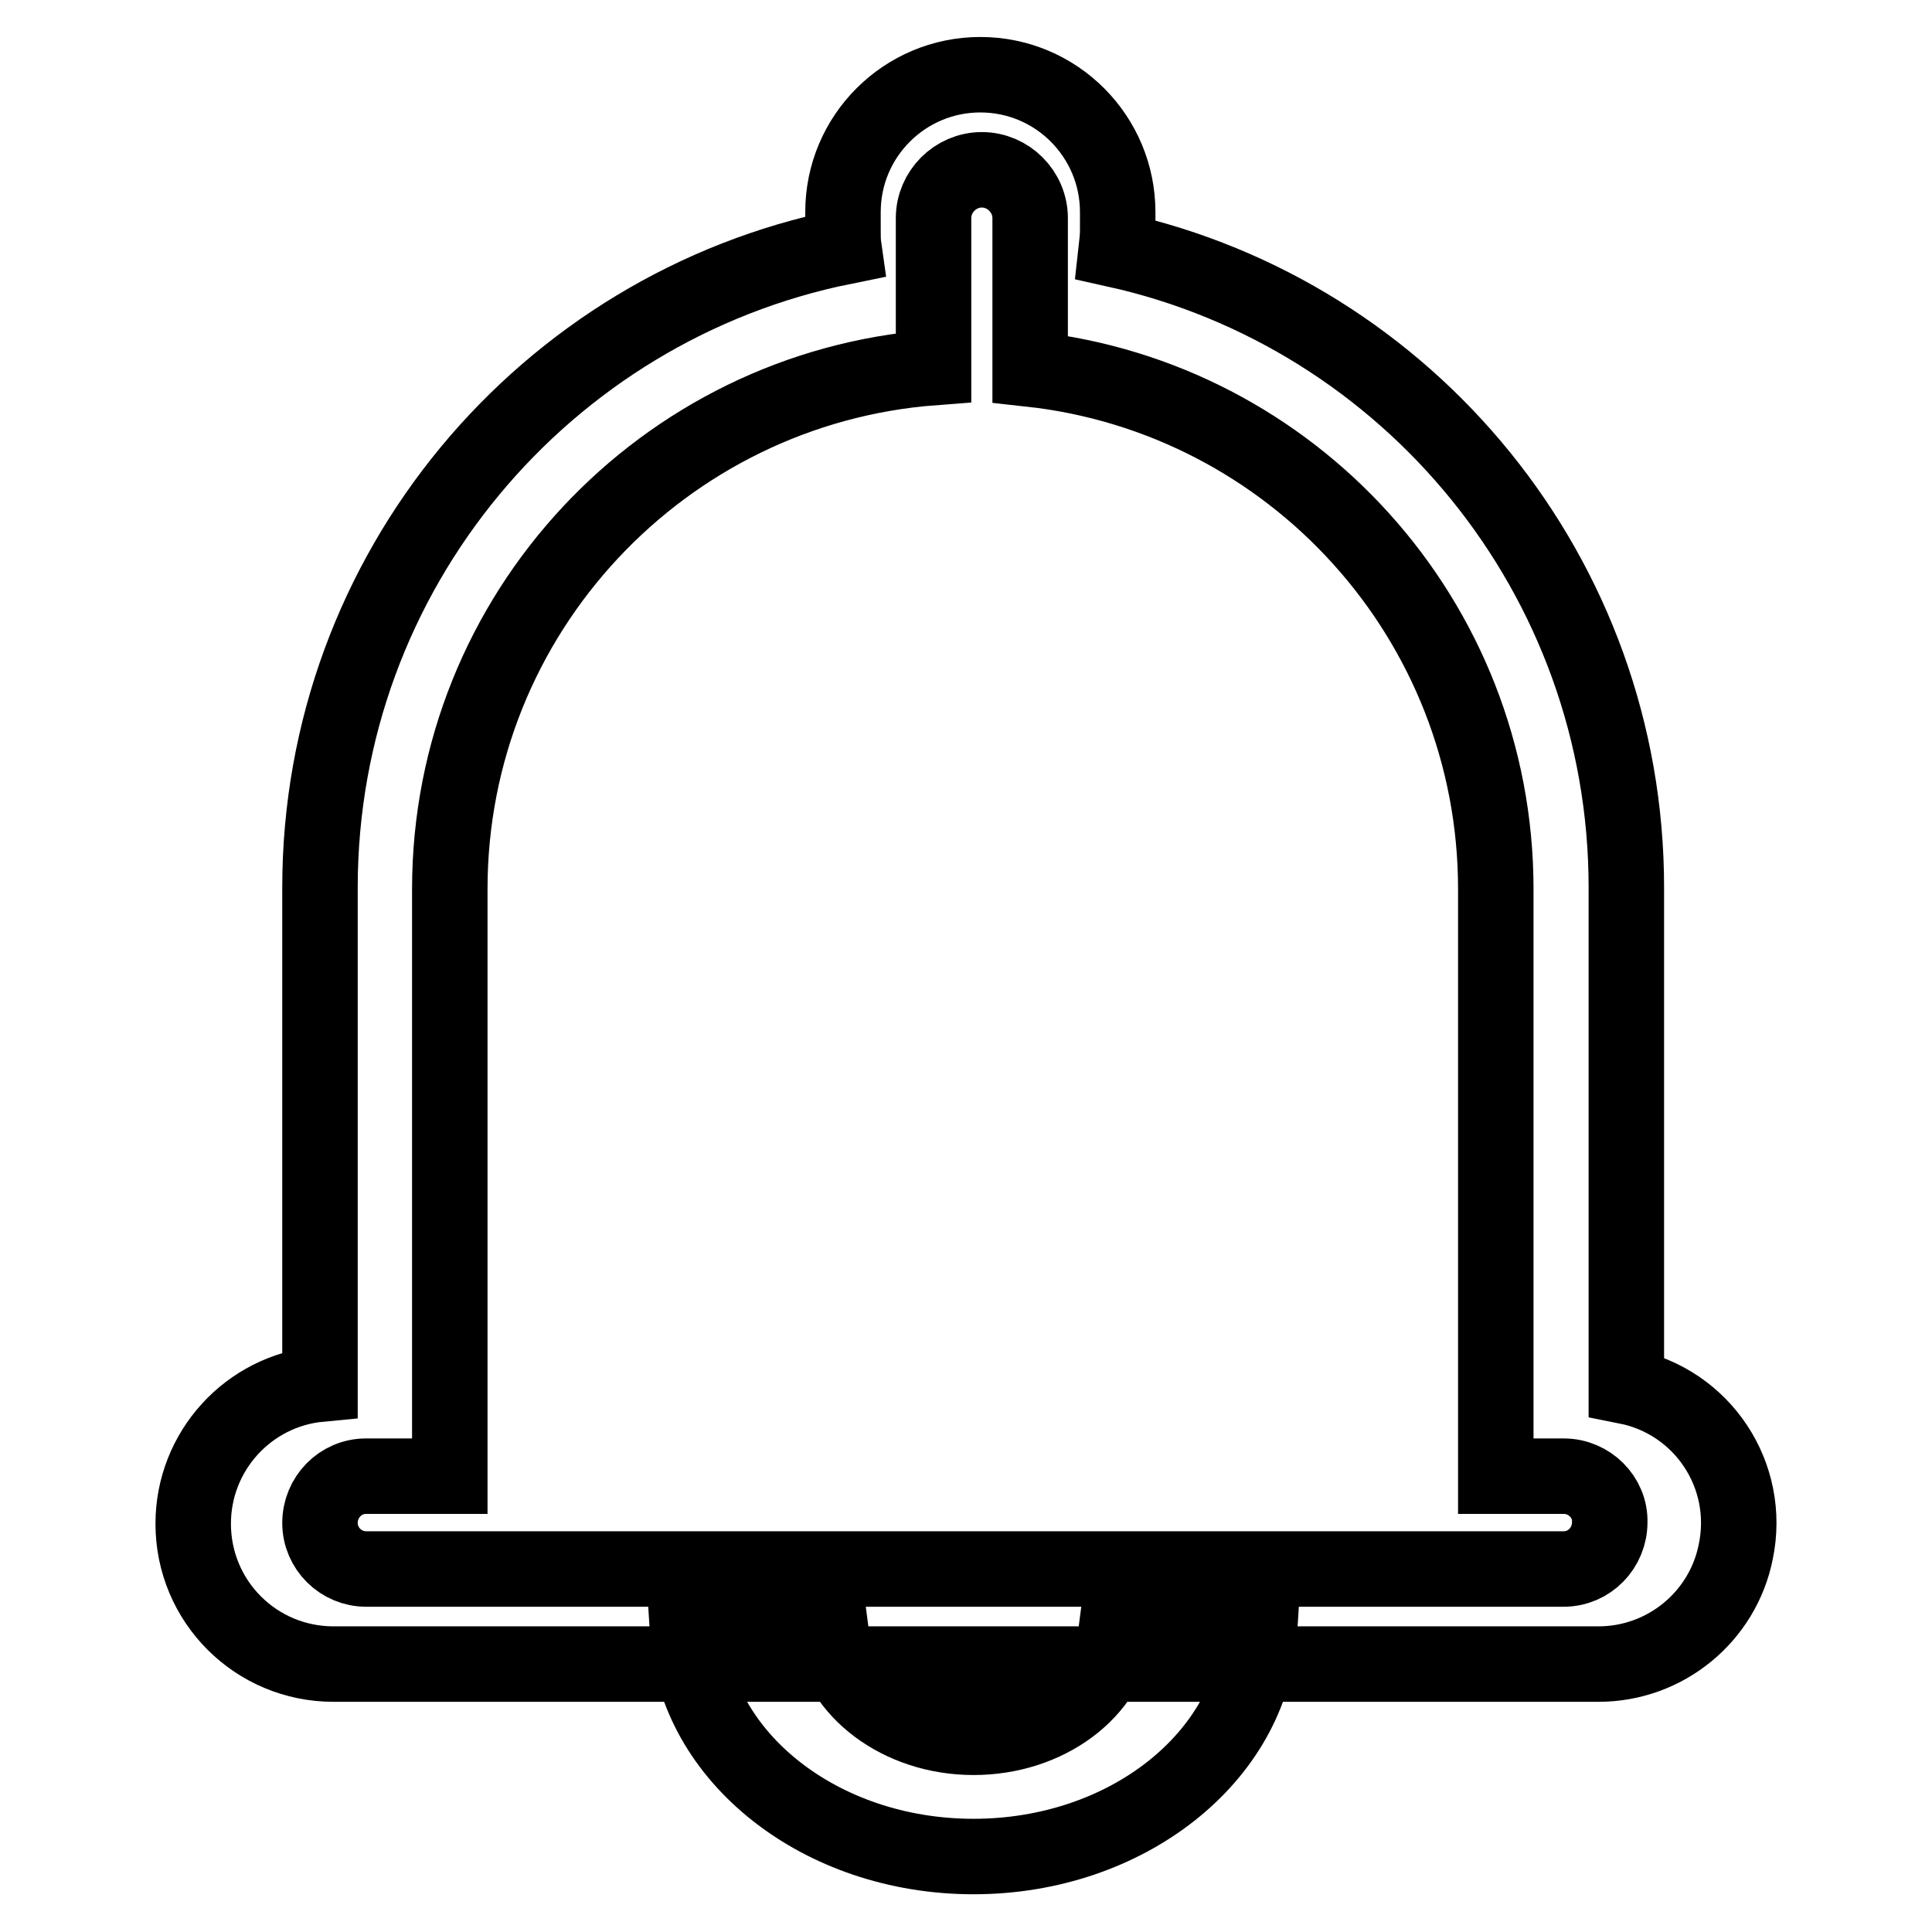
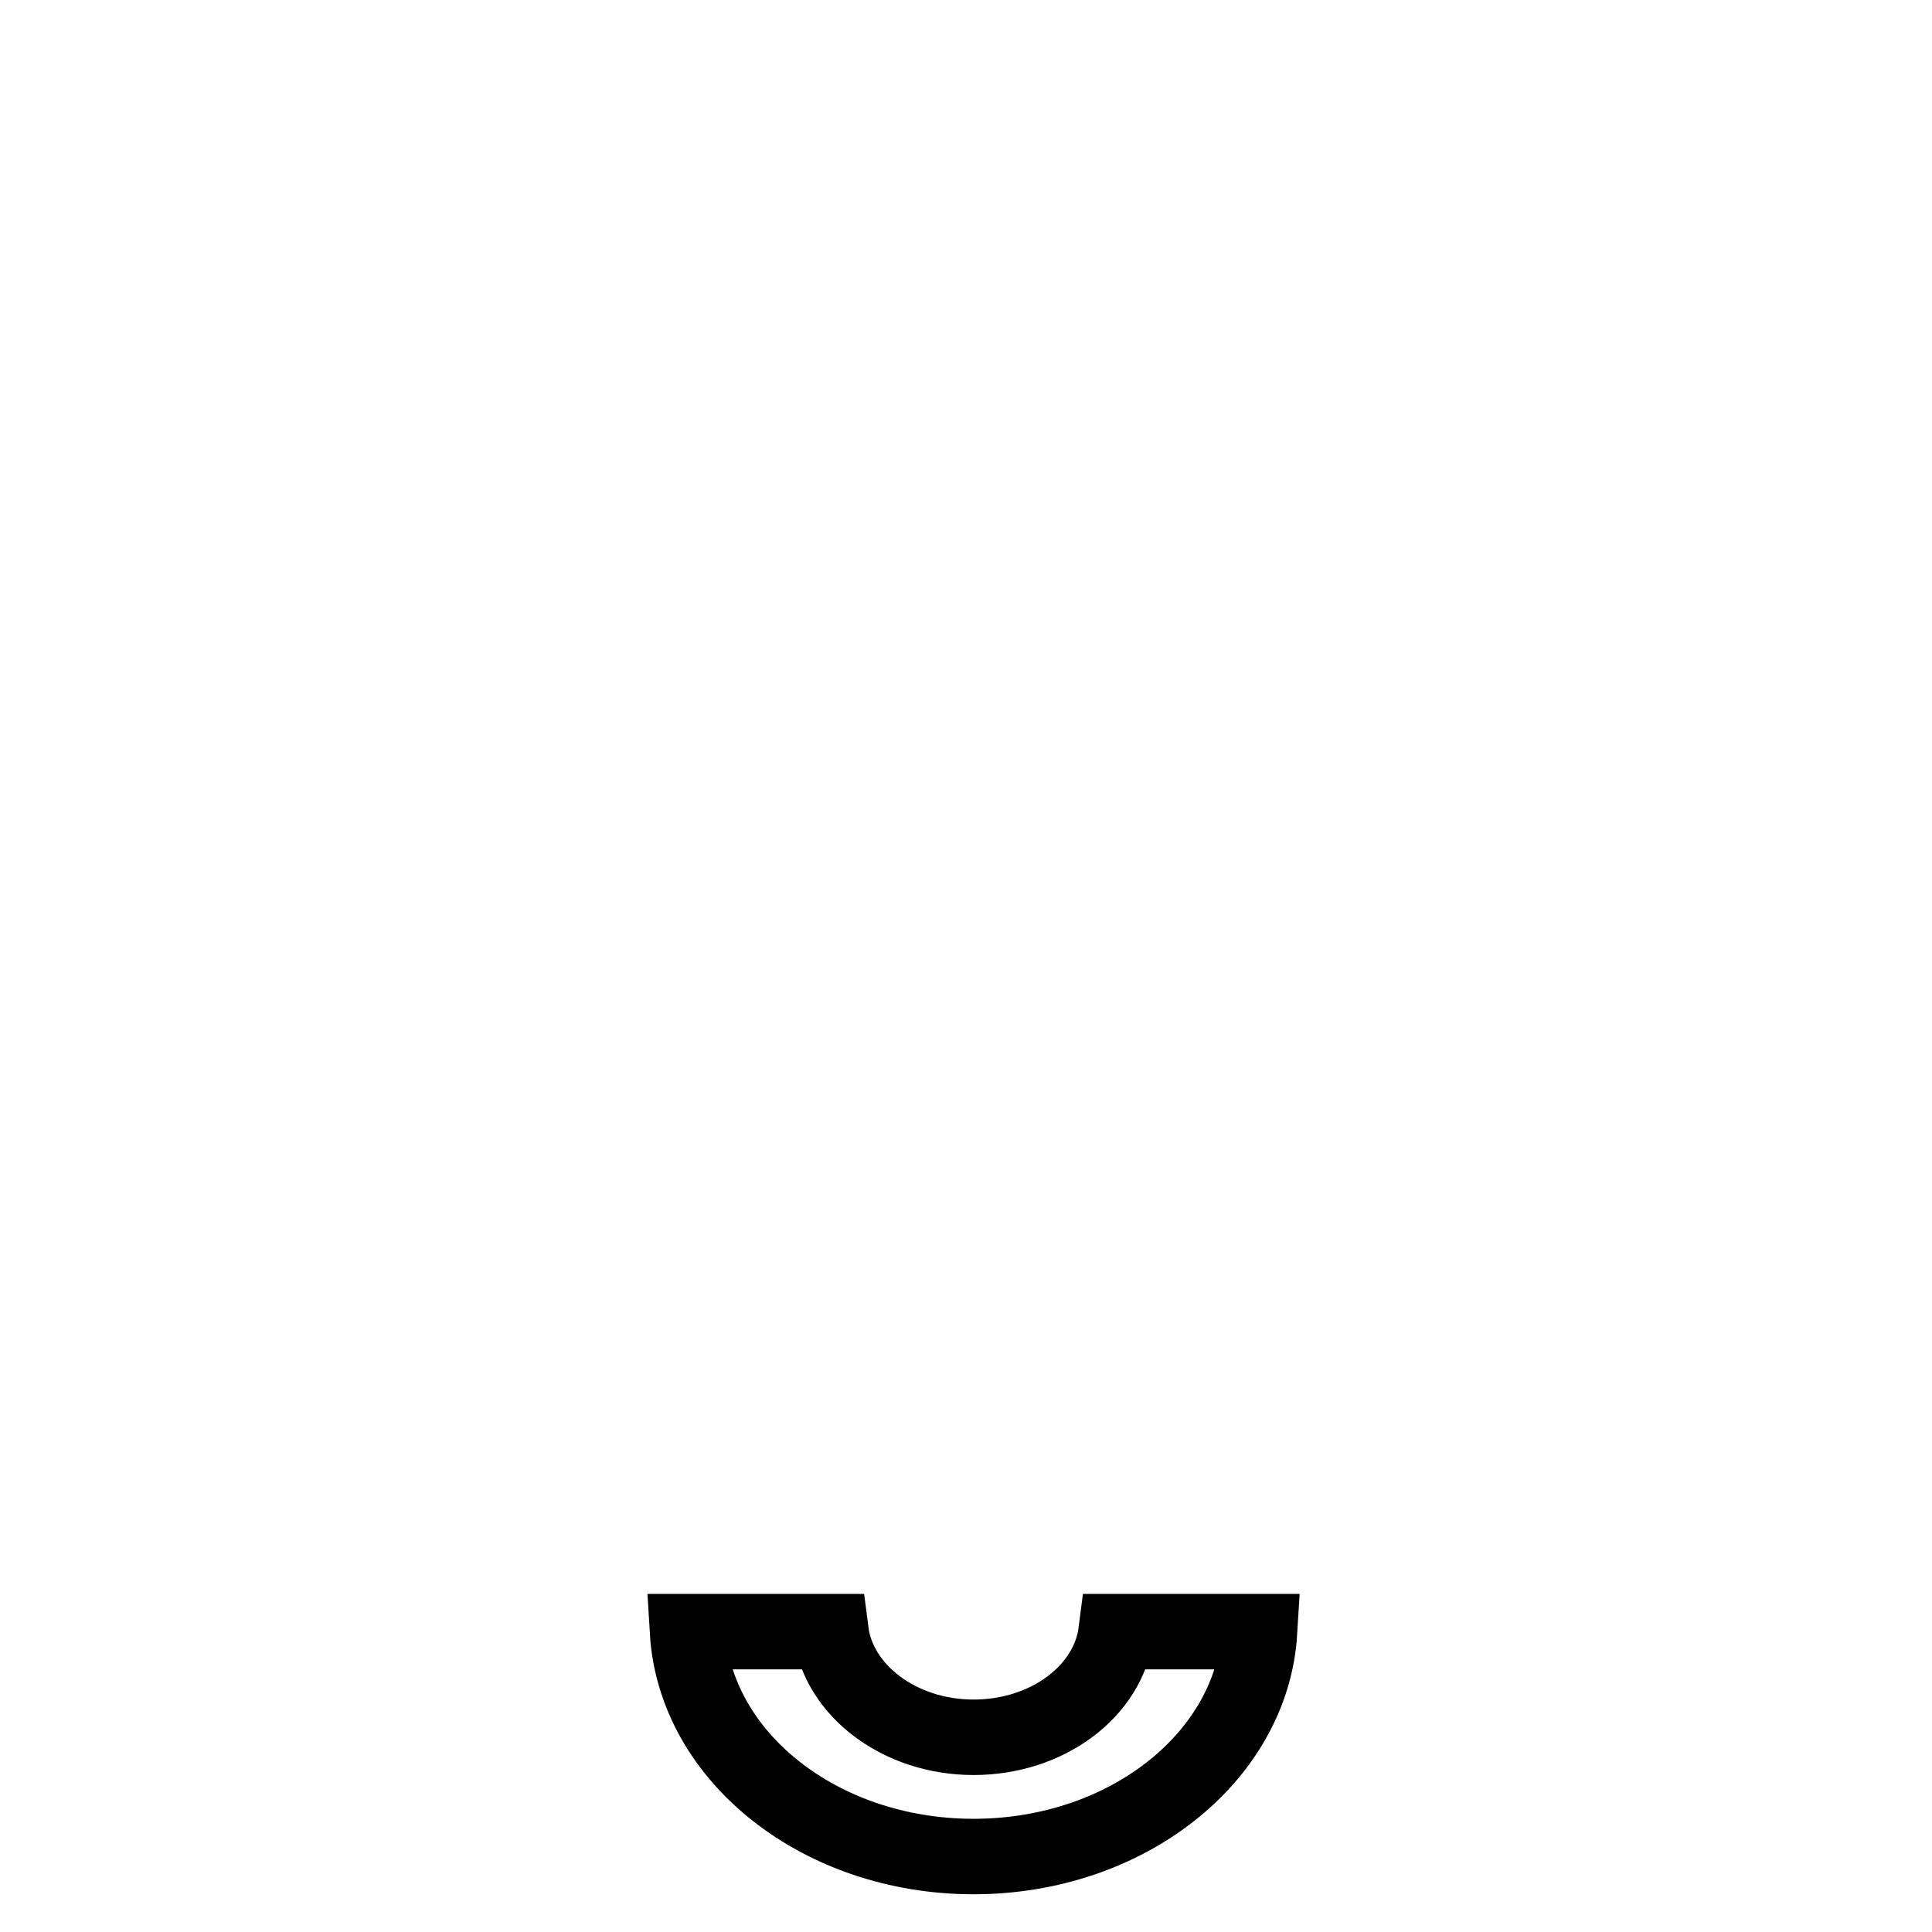
<svg xmlns="http://www.w3.org/2000/svg" version="1.1" x="0px" y="0px" viewBox="0 0 256 256" enable-background="new 0 0 256 256" xml:space="preserve">
  <g>
-     <path stroke-width="10" fill-opacity="0" stroke="#000000" d="M211.8,220.5H44.2c-10.3,0-18.6-8.3-18.6-18.6c0-9.6,7.3-17.6,16.8-18.5v-65.8c0-41.9,29.8-76.9,69.4-84.9 c-0.1-0.7-0.1-1.4-0.1-2.2v-2.4c0-10.1,8.2-18.2,18.2-18.2c10.1,0,18.2,8.2,18.2,18.2v2.4c0,0.9-0.1,1.7-0.2,2.6 c38.7,8.6,67.6,43.2,67.6,84.5v66.1c10.1,2,16.6,11.8,14.5,21.9C228.3,214.2,220.7,220.5,211.8,220.5z M207.2,195.6h-9v-77.8 c0-35.7-27-65.1-61.7-68.9v-20c0-3.5-2.9-6.4-6.4-6.4c-3.5,0-6.4,2.9-6.4,6.4v19.8c-35.8,2.7-64.1,32.6-64.1,69.1v77.8H48.5 c-3.4,0-6.1,2.8-6.1,6.2c0,3.4,2.8,6.1,6.1,6.1h158.7c3.4,0,6.1-2.8,6.1-6.2C213.4,198.4,210.6,195.6,207.2,195.6z" />
    <path stroke-width="10" fill-opacity="0" stroke="#000000" d="M110.1,216.2c1,7.8,9.1,14,18.9,14c9.8,0,17.9-6.1,18.9-14h19c-1,16.6-17.6,29.8-37.9,29.8 c-20.3,0-36.9-13.2-37.9-29.8H110.1L110.1,216.2z" />
  </g>
</svg>